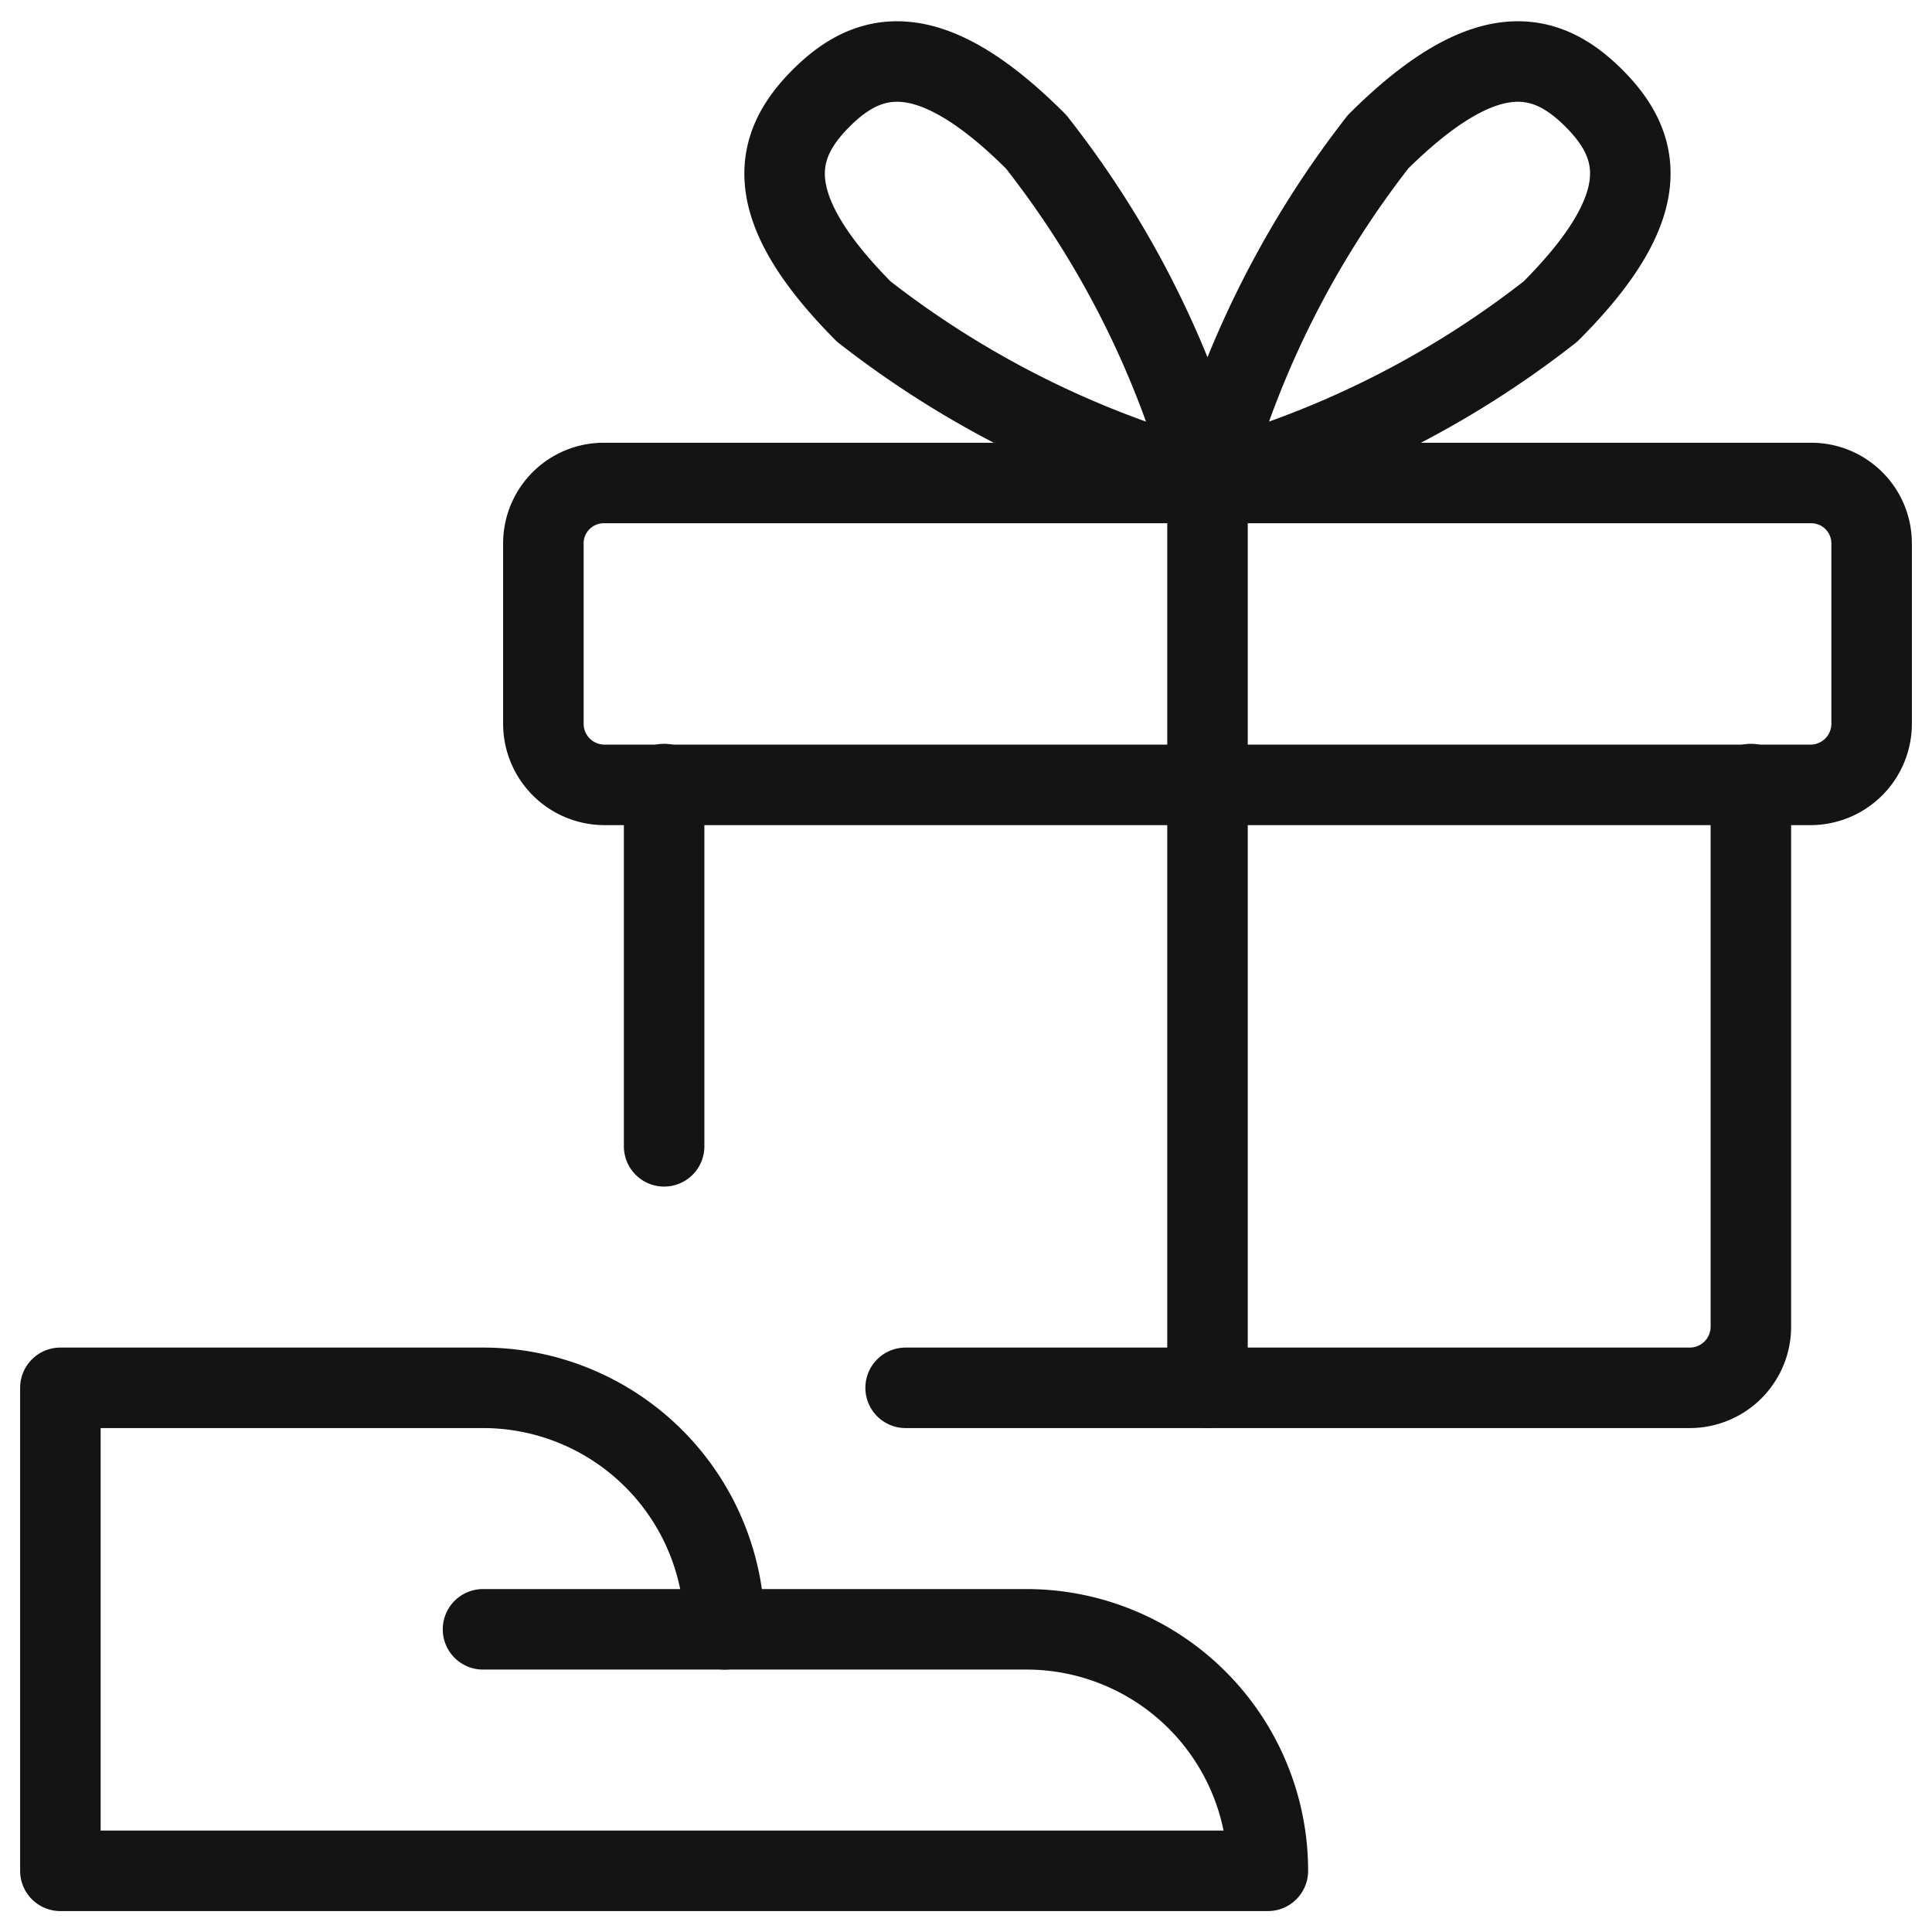
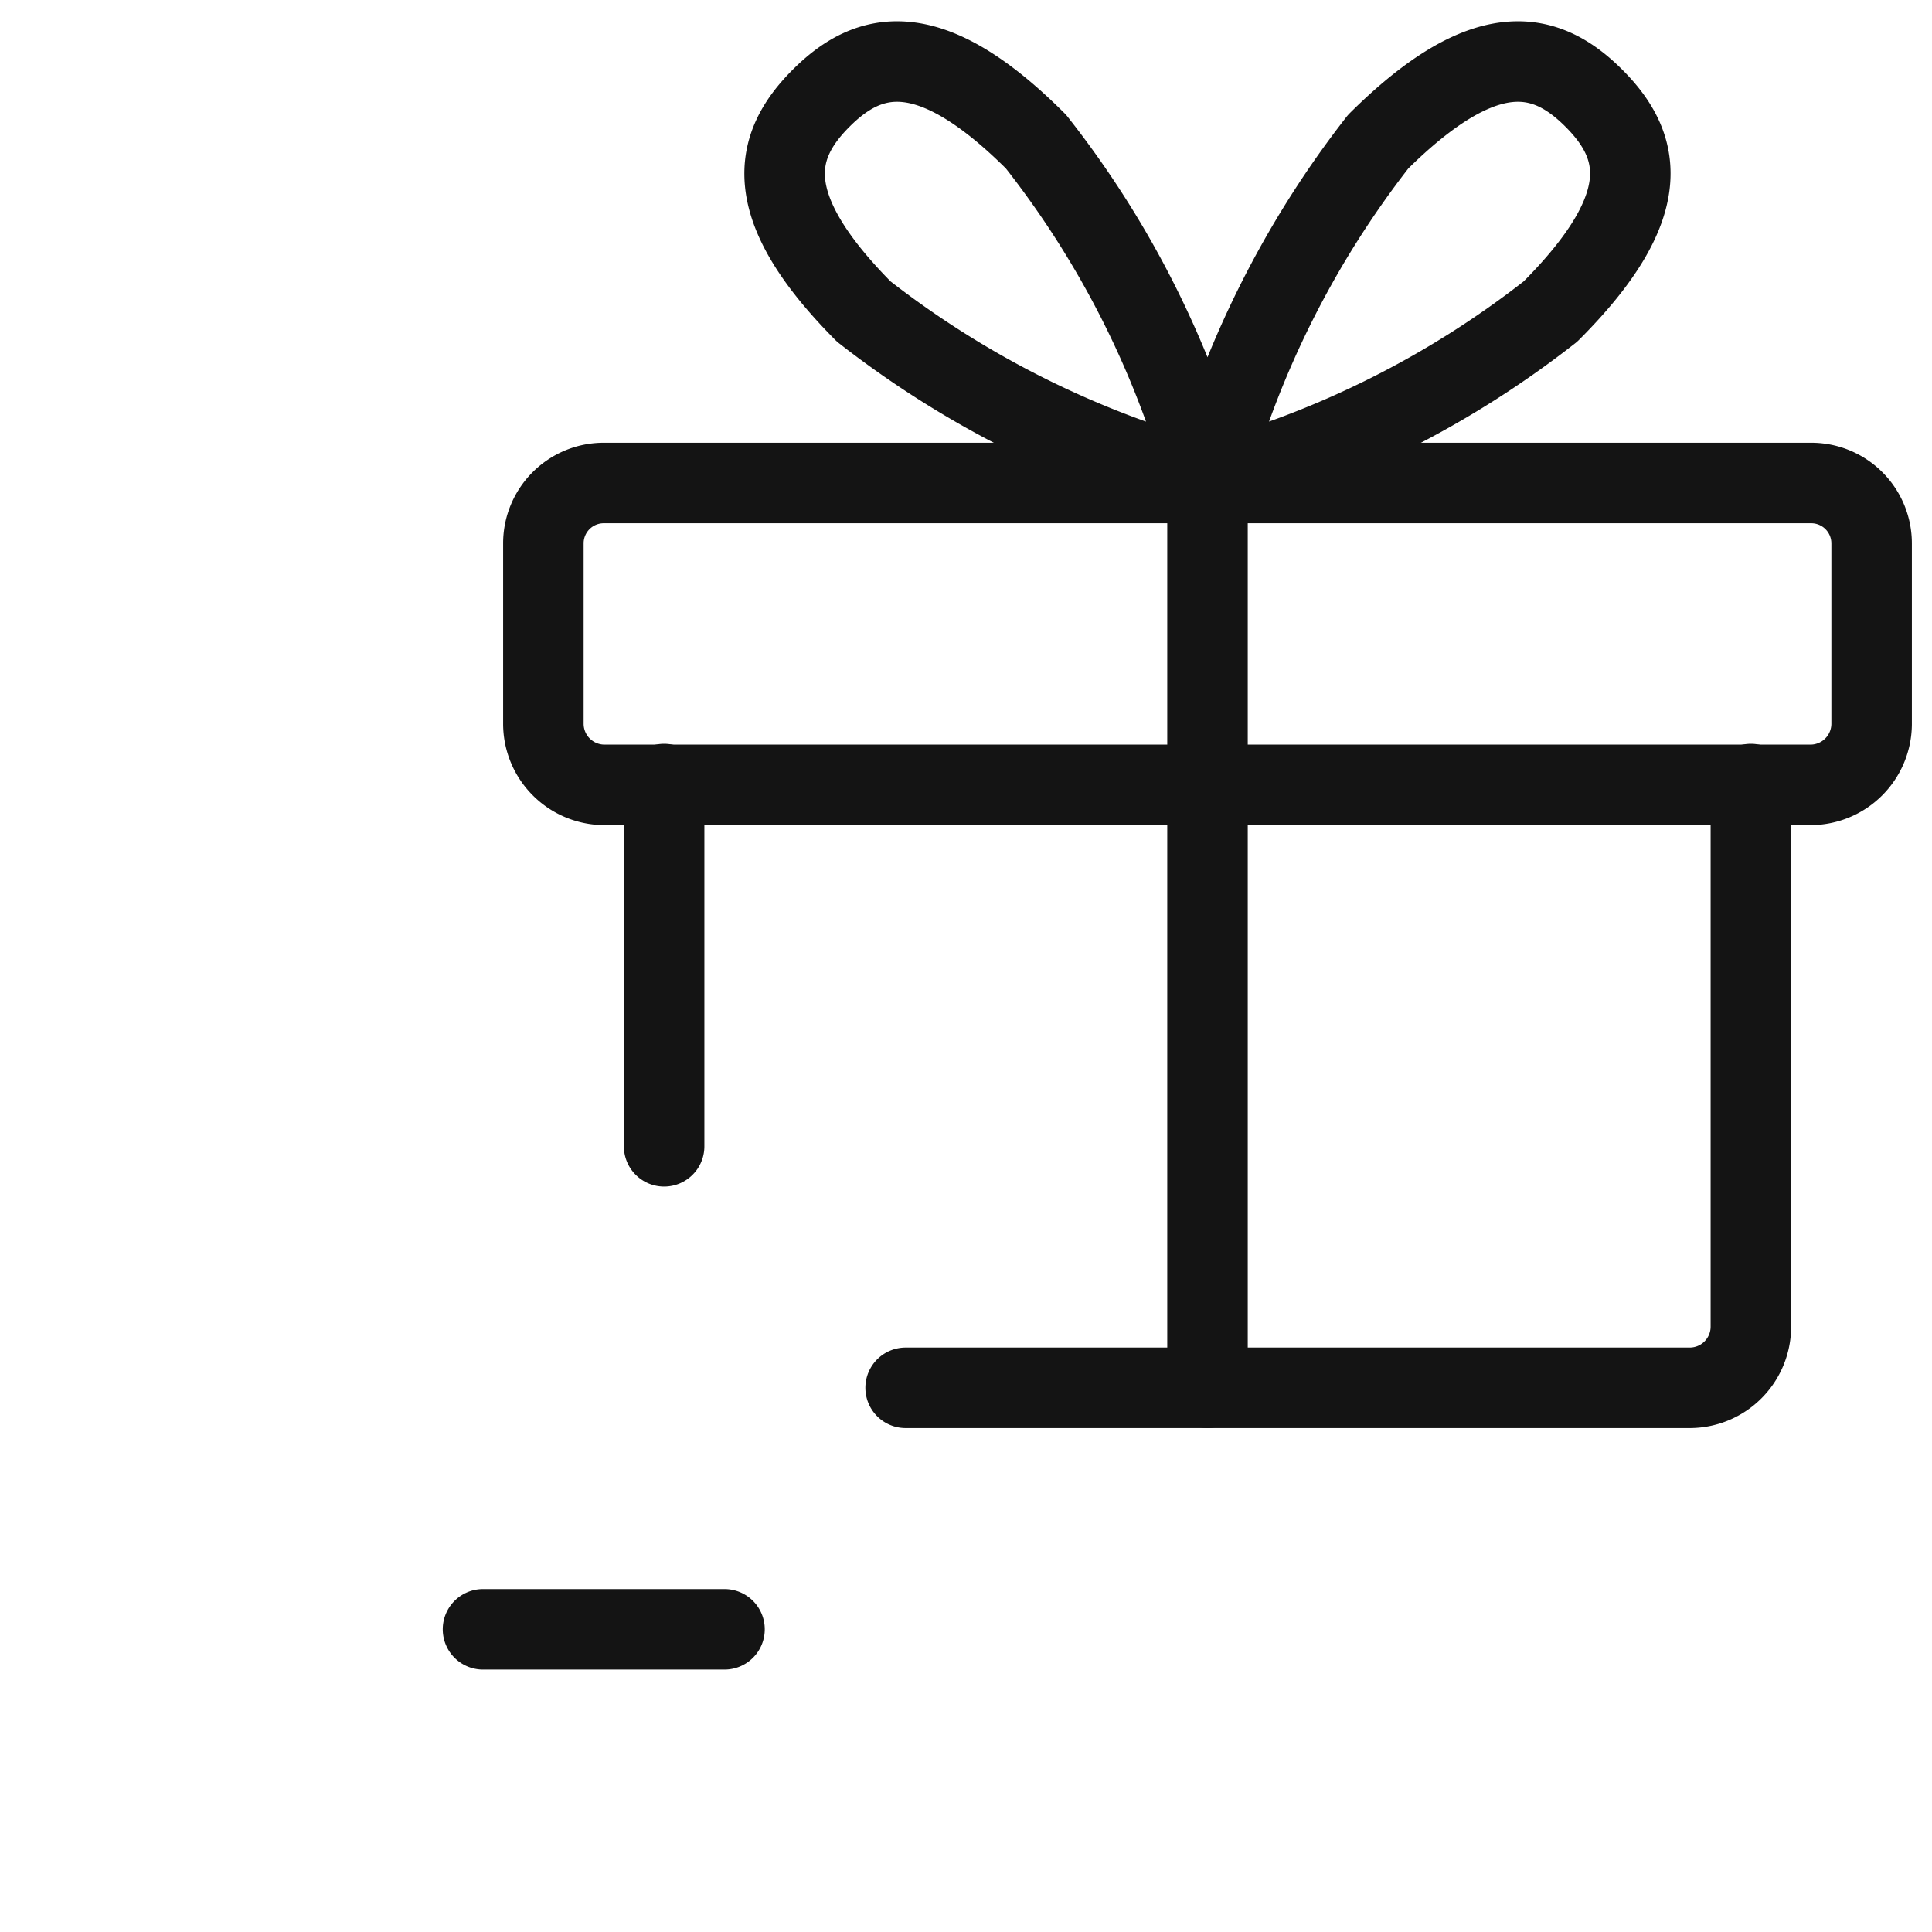
<svg xmlns="http://www.w3.org/2000/svg" viewBox="0 0 24 24" data-name="Layer 1" id="f6836c45-5eb5-4510-8040-c8b46713dfe9">
  <defs>
    <style>.e2dcc333-42c5-40af-bb9f-93eaf3949c23{fill:none;stroke:#141414;stroke-linecap:round;stroke-linejoin:round;}</style>
  </defs>
-   <path d="M15.75,23.24a3,3,0,0,0-3-3H9a3,3,0,0,0-3-3H.75v6Z" class="e2dcc333-42c5-40af-bb9f-93eaf3949c23" />
  <path d="M6,20.24H9m2.25-3H21a.76.76,0,0,0,.75-.75V9.74m-13.5,0v4.5" class="e2dcc333-42c5-40af-bb9f-93eaf3949c23" />
  <path d="M6.75,6.74A.75.75,0,0,1,7.5,6h15a.75.75,0,0,1,.75.75V9a.76.76,0,0,1-.75.75H7.5A.76.76,0,0,1,6.75,9Z" class="e2dcc333-42c5-40af-bb9f-93eaf3949c23" />
  <path d="M15,17.24V6" class="e2dcc333-42c5-40af-bb9f-93eaf3949c23" />
  <path d="M19.26,3.87A11.91,11.91,0,0,1,15,6a12,12,0,0,1,2.12-4.24C18.46.43,19.21.63,19.8,1.22S20.58,2.55,19.26,3.87Zm-8.53,0A12,12,0,0,0,15,6a11.85,11.85,0,0,0-2.13-4.24C11.54.43,10.79.63,10.2,1.22S9.42,2.55,10.73,3.87Z" class="e2dcc333-42c5-40af-bb9f-93eaf3949c23" />
</svg>